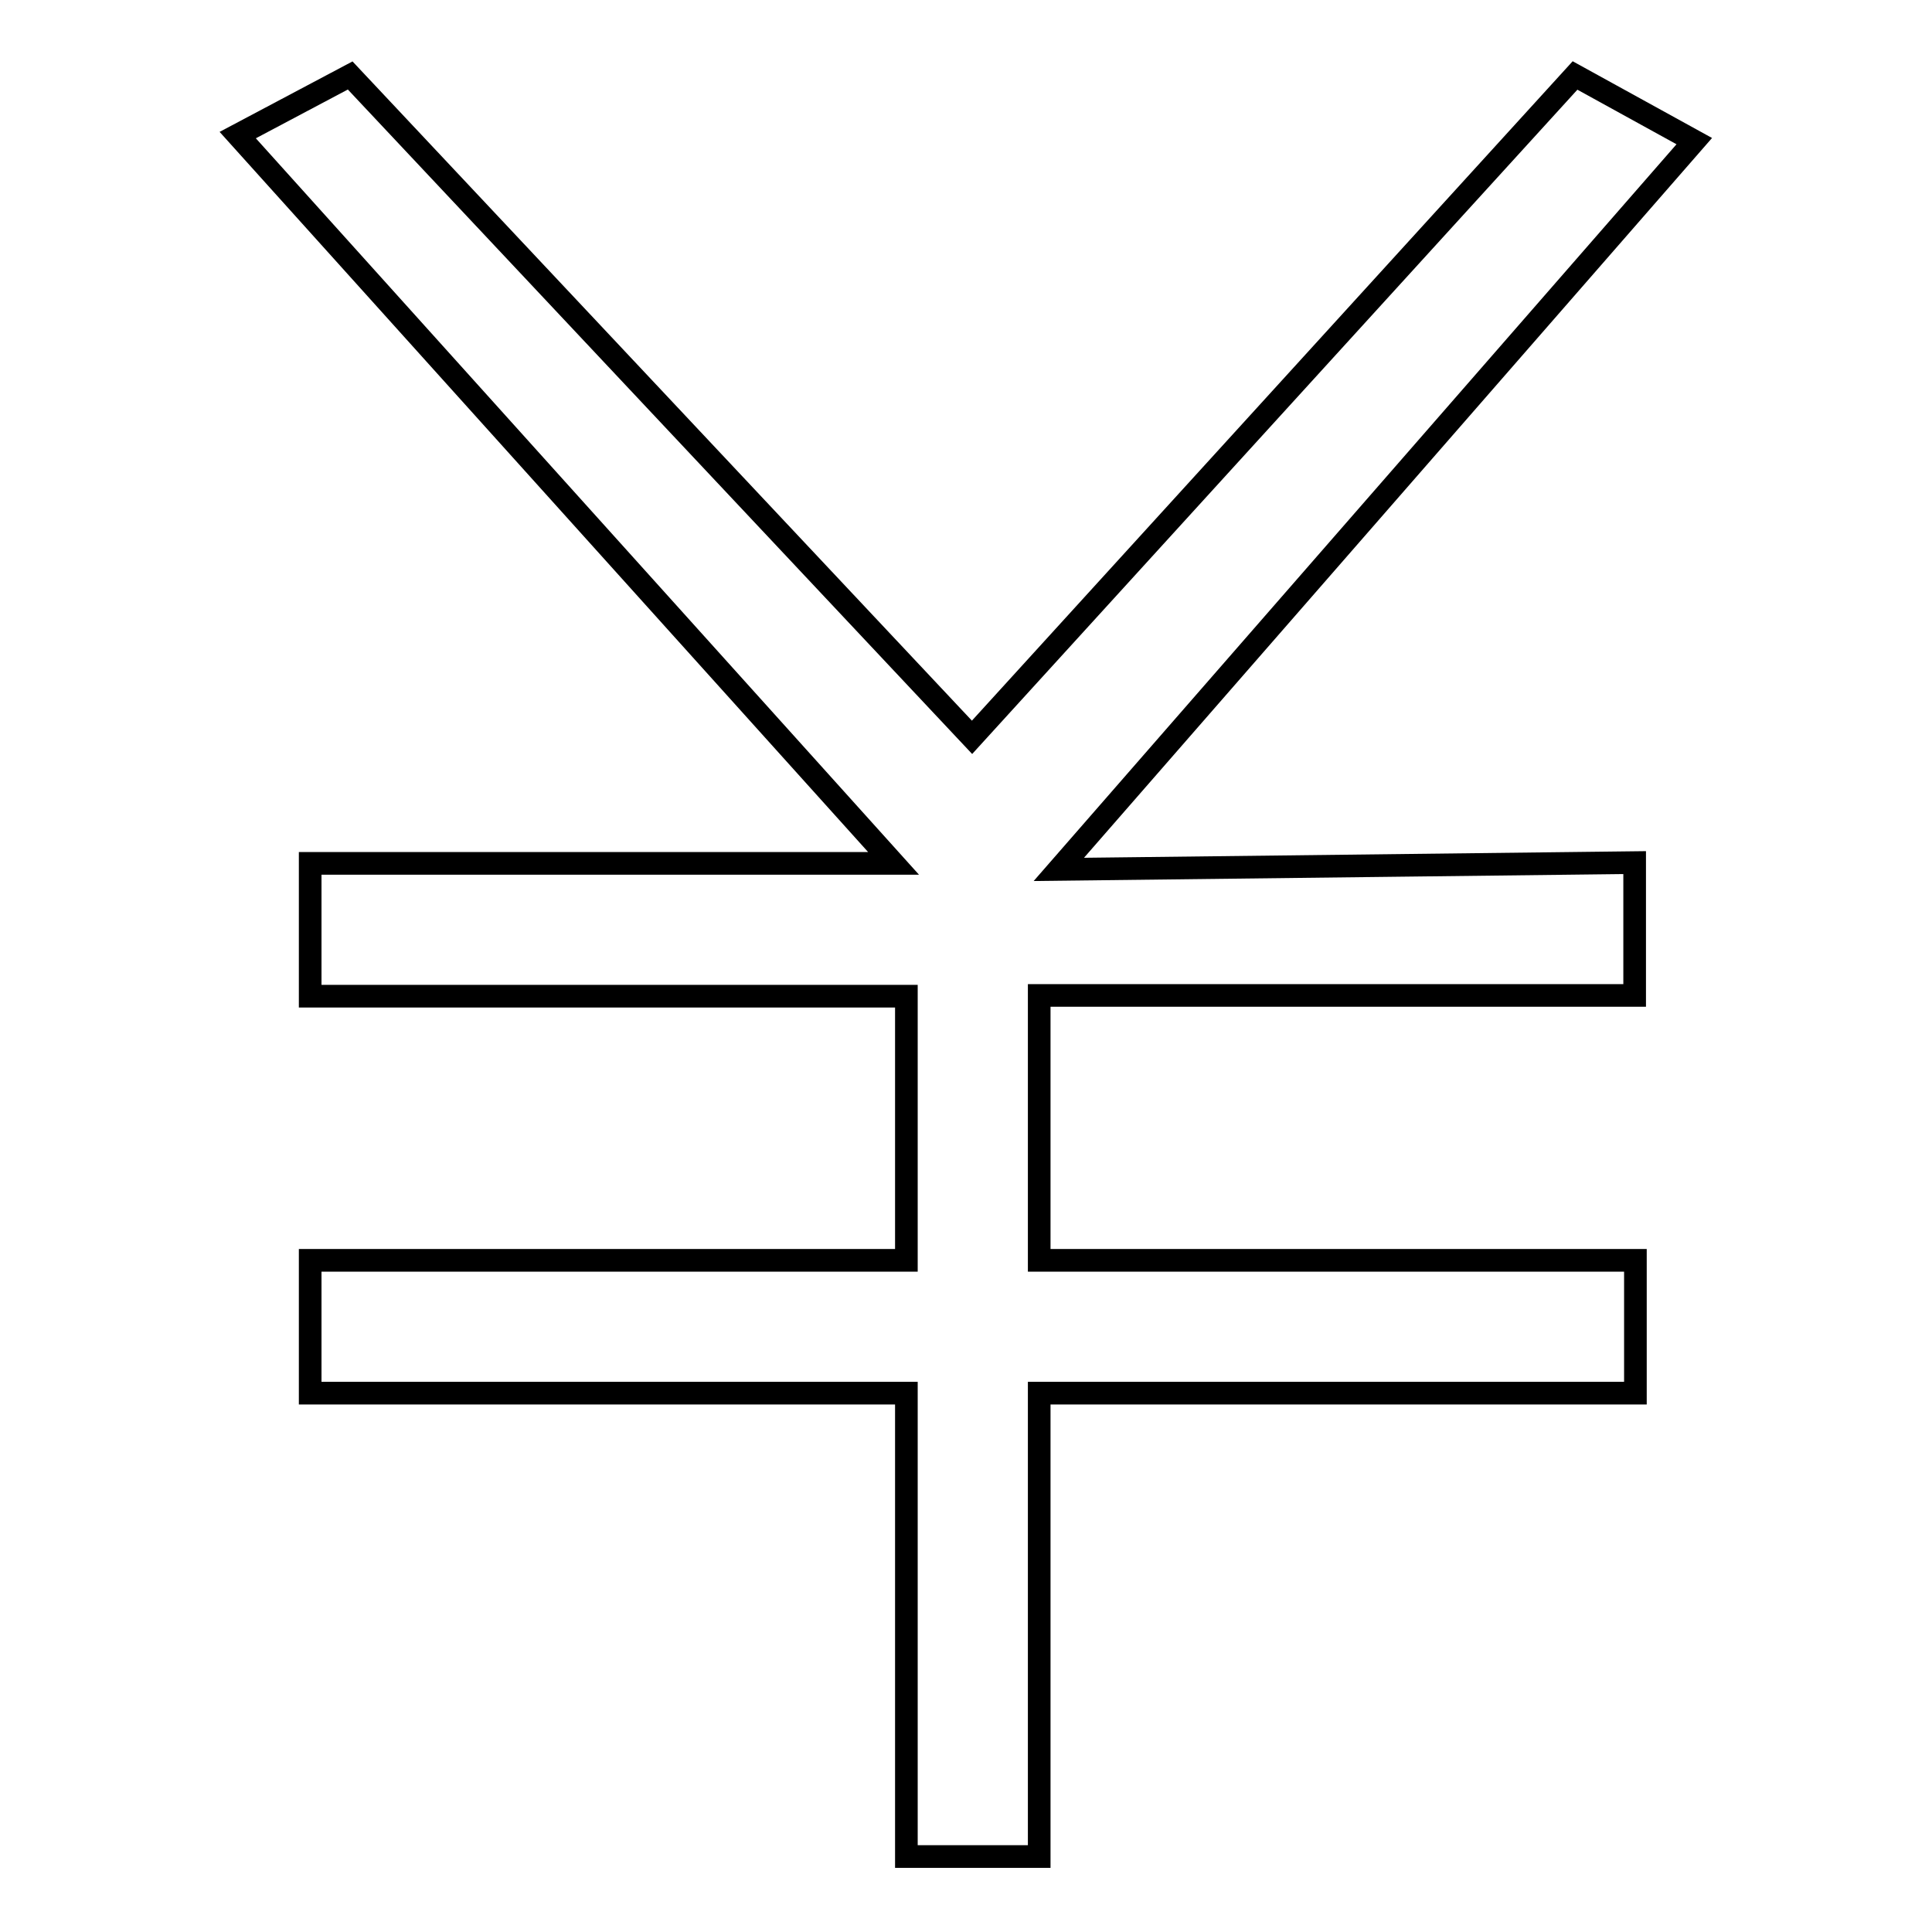
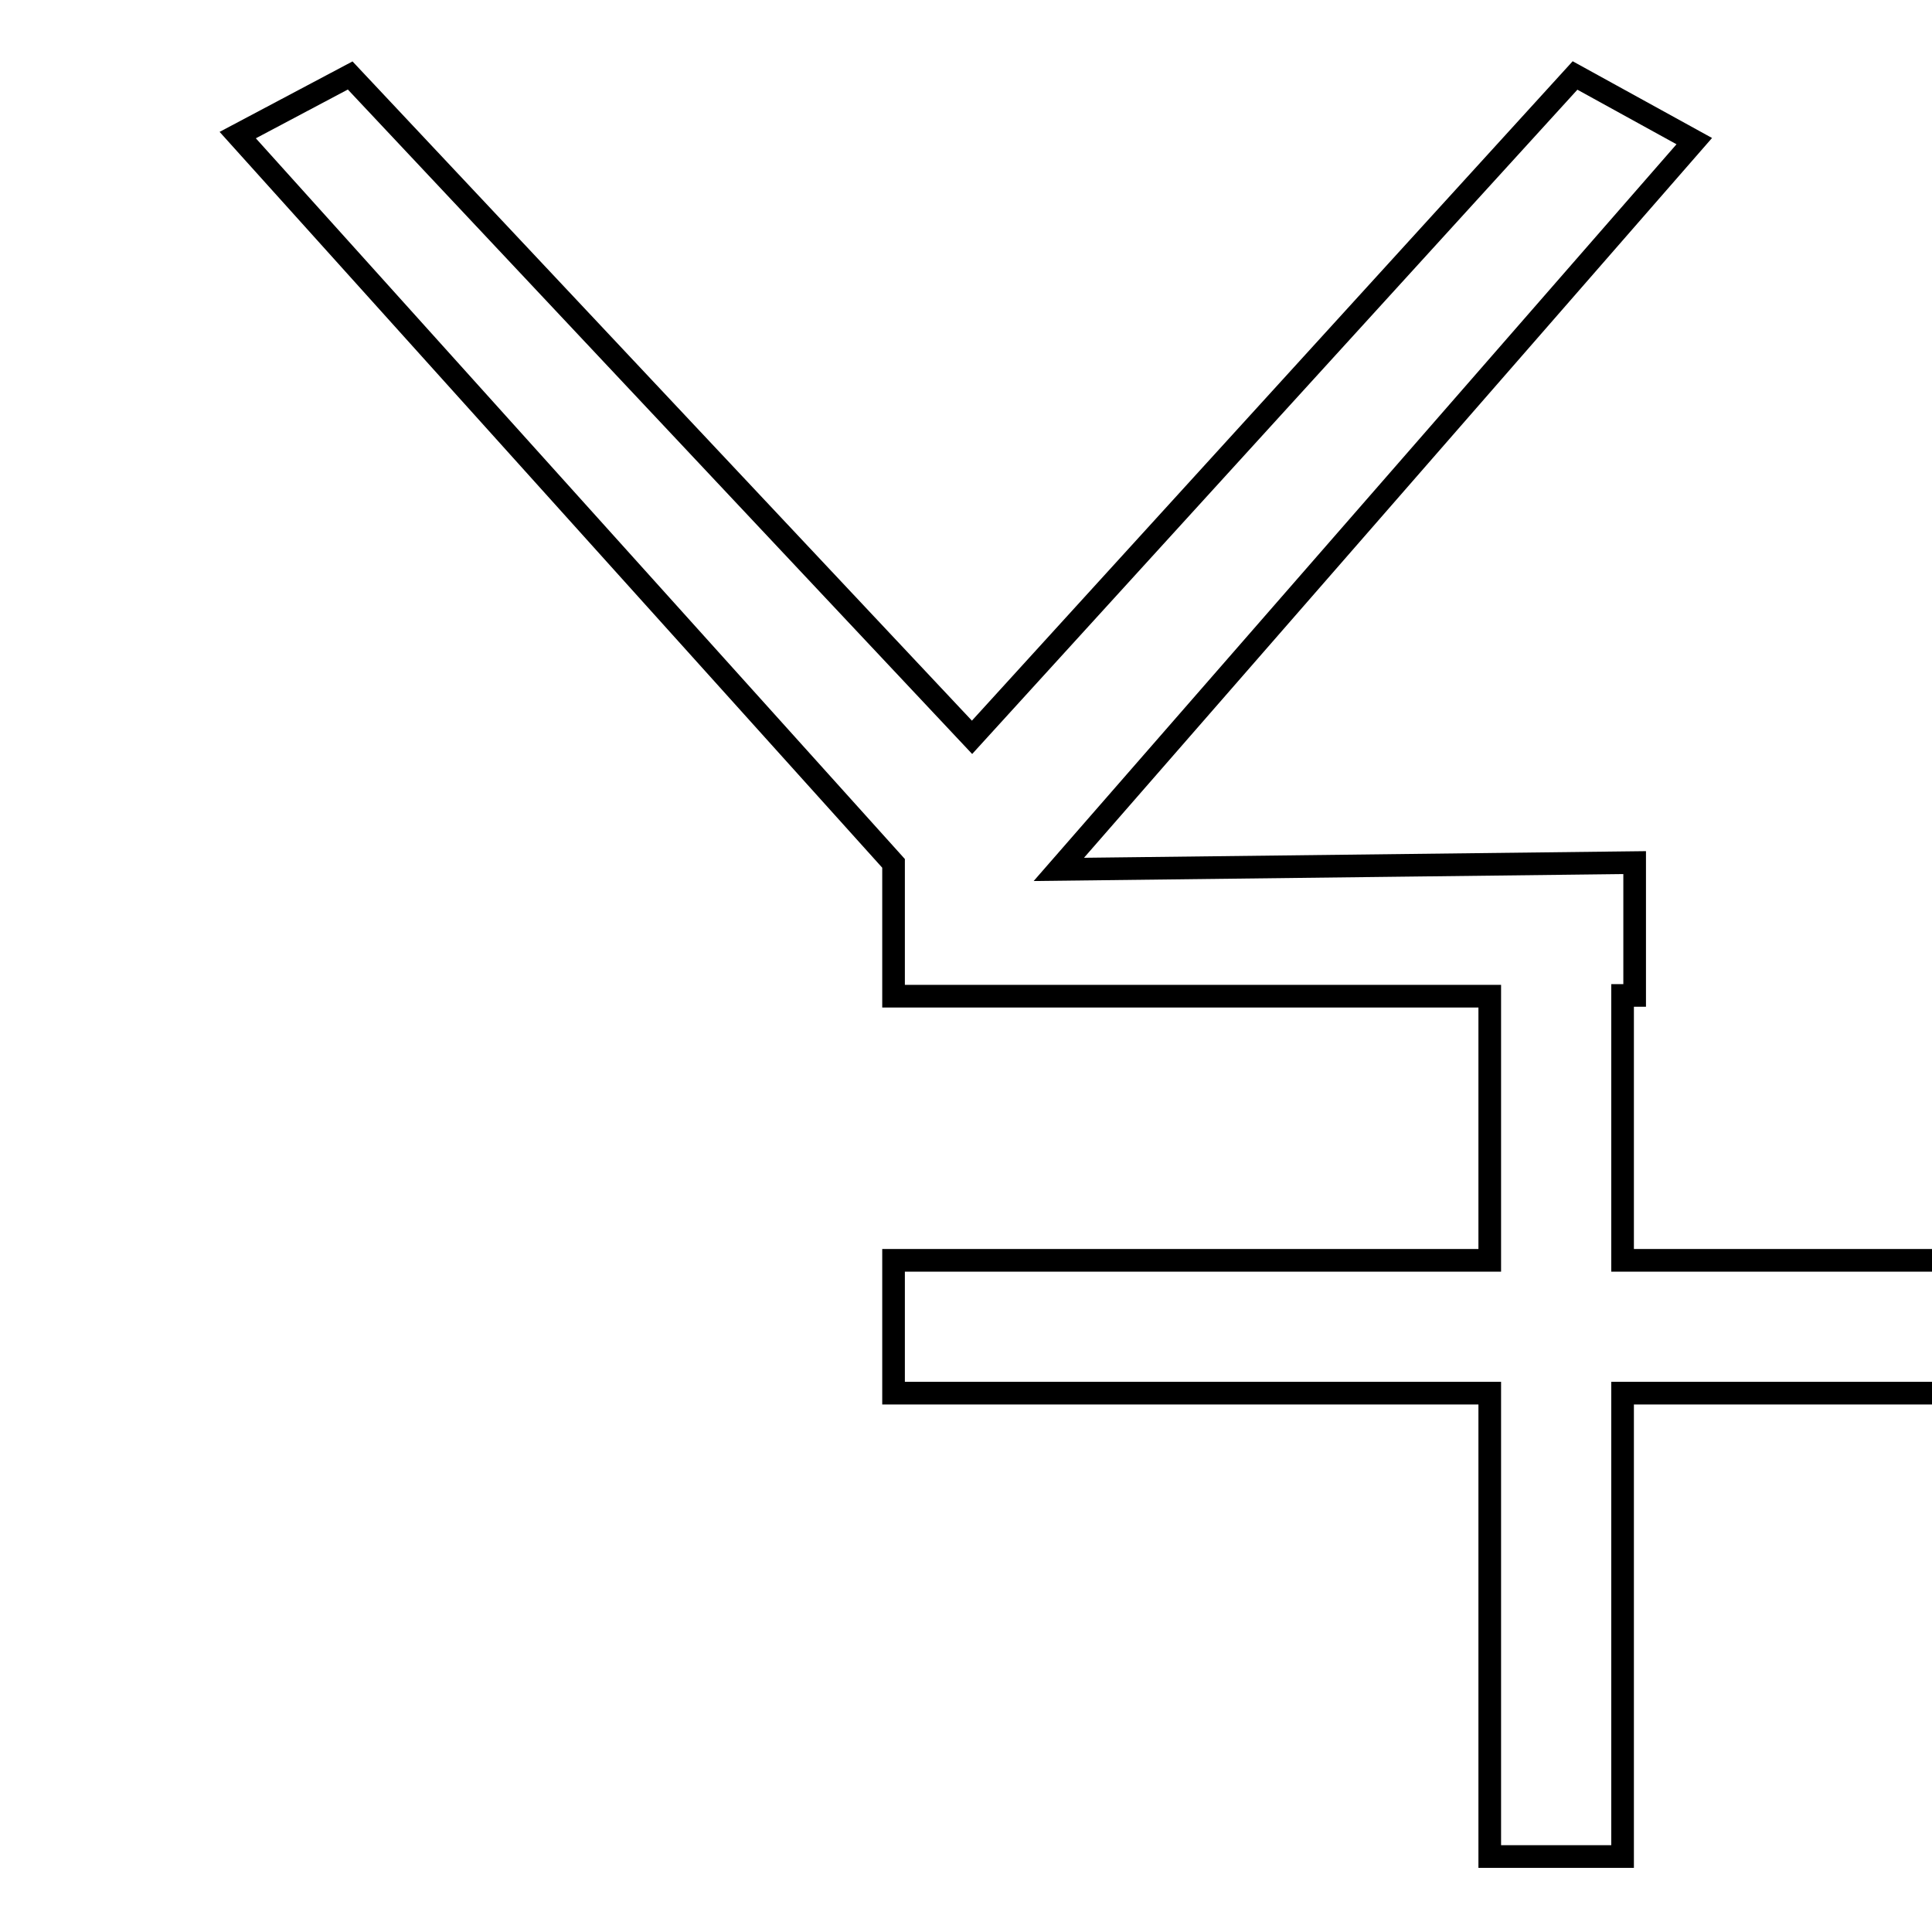
<svg xmlns="http://www.w3.org/2000/svg" version="1.1" x="0px" y="0px" viewBox="0 0 256 256" enable-background="new 0 0 256 256" xml:space="preserve">
  <g>
    <g>
-       <path stroke-width="3" fill-opacity="0" stroke="#000000" d="M216.6,131.9v-17.6l-76.3,0.9l84.2-96.5L208.7,10l-79.9,87.7L46.4,10l-14.9,7.9l86.9,96.5H41.1v17.6h79V167h-79v17.6h79V246h17.6v-61.4h79V167h-79v-35.1H216.6z" />
+       <path stroke-width="3" fill-opacity="0" stroke="#000000" d="M216.6,131.9v-17.6l-76.3,0.9l84.2-96.5L208.7,10l-79.9,87.7L46.4,10l-14.9,7.9l86.9,96.5v17.6h79V167h-79v17.6h79V246h17.6v-61.4h79V167h-79v-35.1H216.6z" />
    </g>
  </g>
</svg>